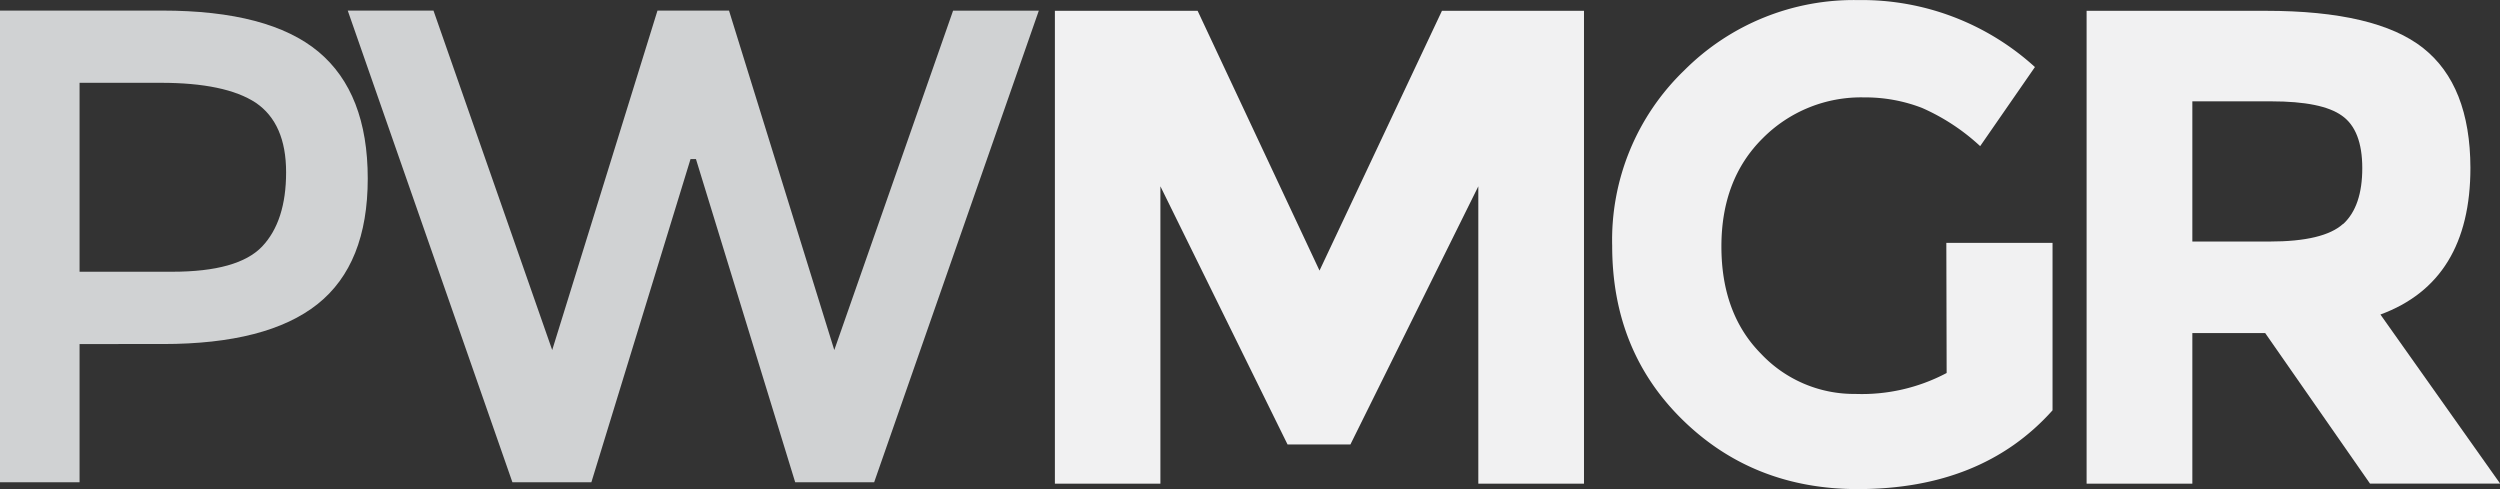
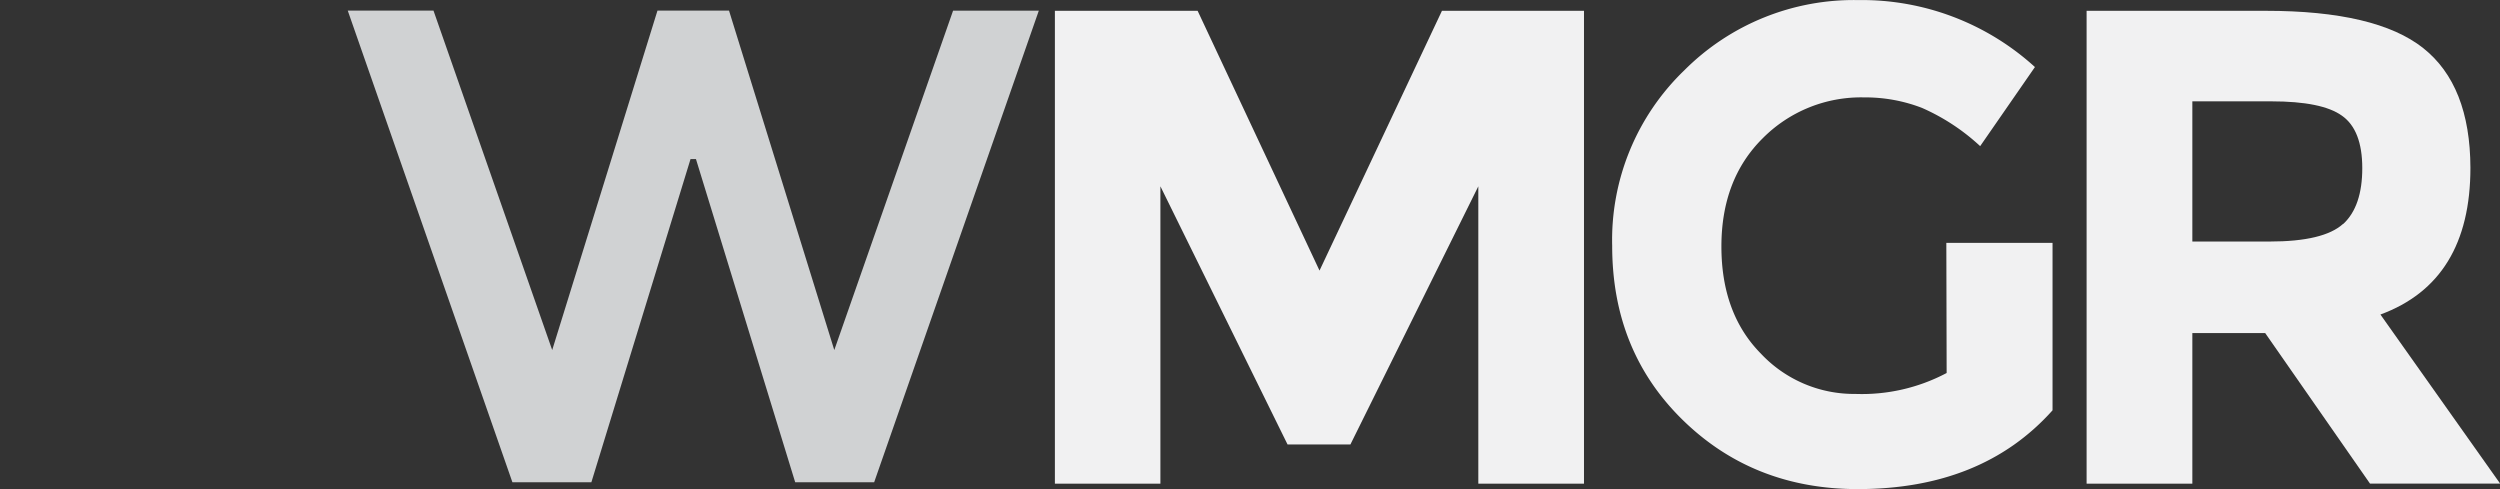
<svg xmlns="http://www.w3.org/2000/svg" id="Layer_1" data-name="Layer 1" viewBox="0 0 323.66 63.32">
  <rect x="0" y="0" width="323.66" height="63.32" fill="#333333" stroke="none" />
  <title>pw-manager-logo</title>
-   <path d="M55.4,18.58Q61.78,23.91,61.78,35T55.27,51.26q-6.51,5.16-20,5.16H24.47V74.32H14.17V13.25h21Q49,13.25,55.4,18.58ZM48.11,43.79q3.1-3.28,3.1-9.61t-3.93-9Q43.35,22.6,35,22.6H24.47V47.06h12Q45,47.06,48.11,43.79Z" transform="translate(-14.17 -11.88)" style="fill:#d0d2d3" />
  <path d="M85.66,57.2,99.29,13.25h9.26L122.18,57.2l15.38-43.94h11.1L127.34,74.32H117.12L104.27,32.47h-.7L90.73,74.32H80.51L59.19,13.25h11.1Z" transform="translate(-14.17 -11.88)" style="fill:#d0d2d3" />
  <path d="M205.56,36,189,69.42h-8.14L164.4,36V74.5H150.74V13.28h18.48L185,46.91l15.85-33.63h18.39V74.5H205.56Z" transform="translate(-14.17 -11.88)" style="fill:#f1f1f2" />
  <path d="M266.15,43.32H279.9V65Q270.79,75.2,254.68,75.2q-13.49,0-22.64-8.93t-9.15-22.55A30.47,30.47,0,0,1,232.21,21a31,31,0,0,1,22.51-9.11,33.29,33.29,0,0,1,22.9,8.67L270.53,30.8A27.06,27.06,0,0,0,263,25.85a20.33,20.33,0,0,0-7.49-1.36,17.93,17.93,0,0,0-13.14,5.3q-5.34,5.3-5.34,14t5.12,13.88a16.54,16.54,0,0,0,12.22,5.21,23.45,23.45,0,0,0,11.82-2.71Z" transform="translate(-14.17 -11.88)" style="fill:#f1f1f2" />
  <path d="M334,33.6q0,14.71-11.65,19l15.5,21.89H321L307.43,55H298V74.5H284.31V13.28h23.21q14.27,0,20.36,4.82T334,33.6Zm-16.46,7.27Q320,38.59,320,33.65t-2.63-6.79Q314.79,25,308.22,25H298V43.15h10Q315,43.15,317.51,40.87Z" transform="translate(-14.17 -11.88)" style="fill:#f1f1f2" />
</svg>